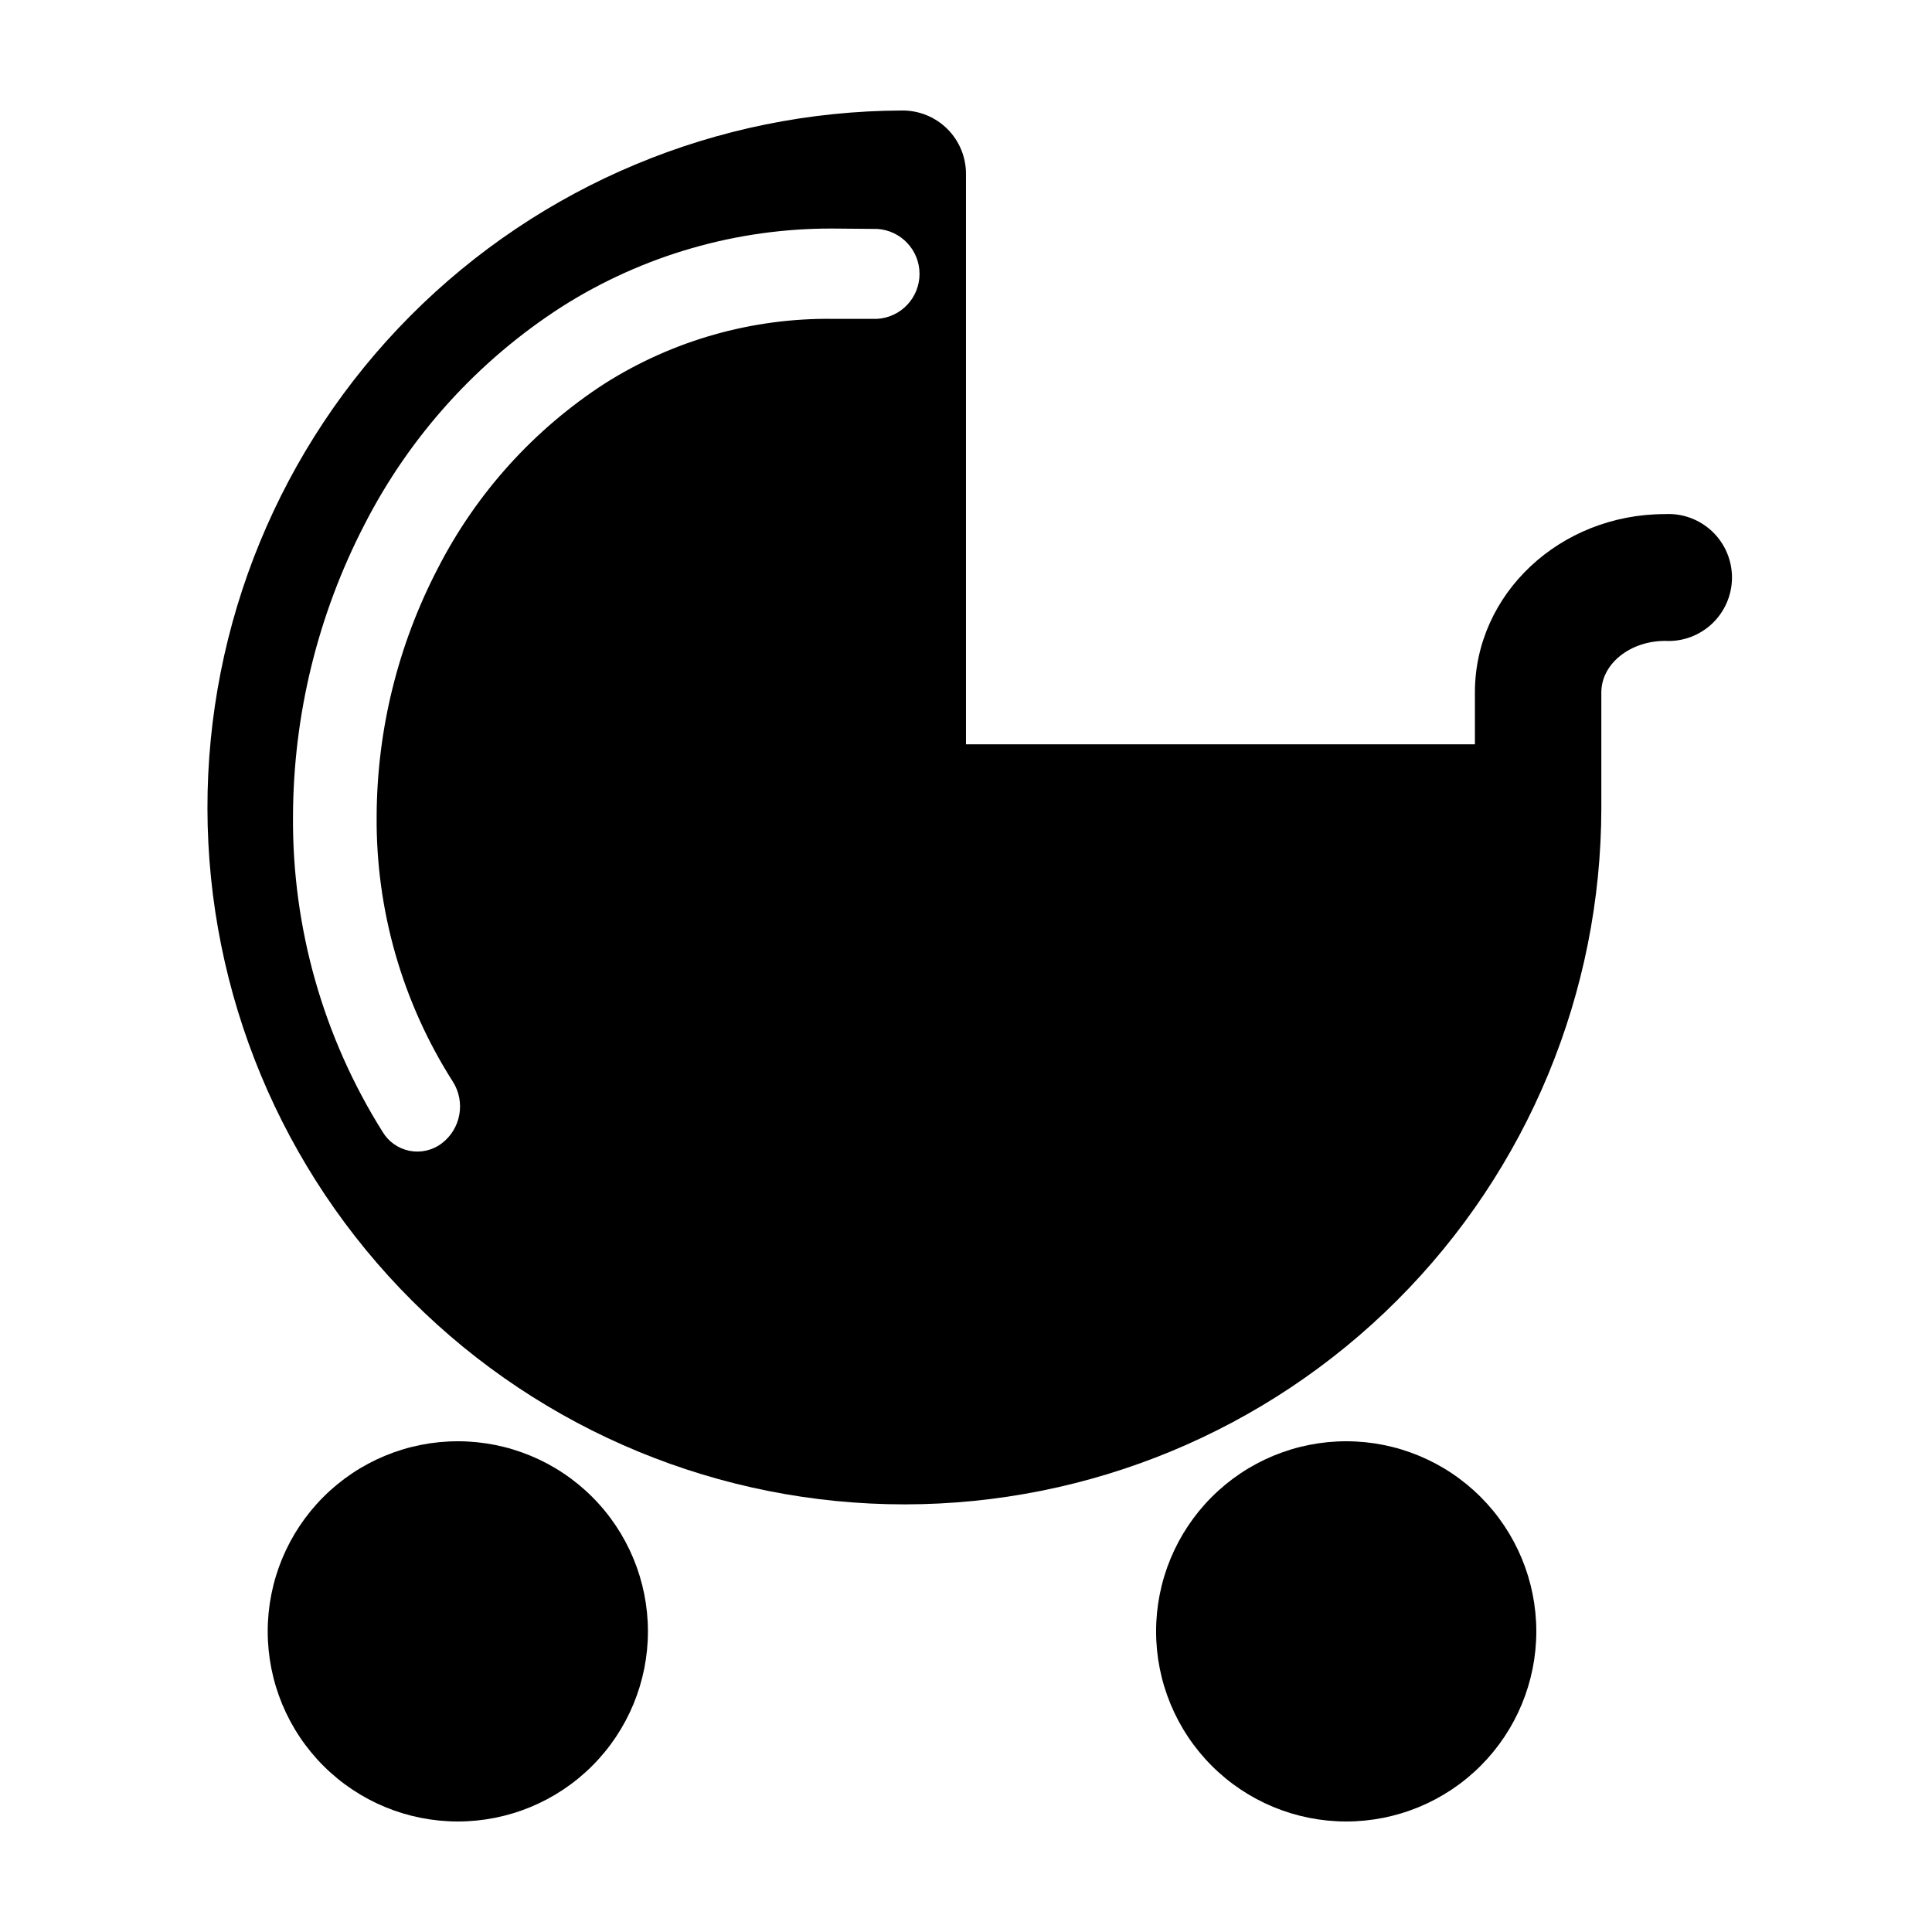
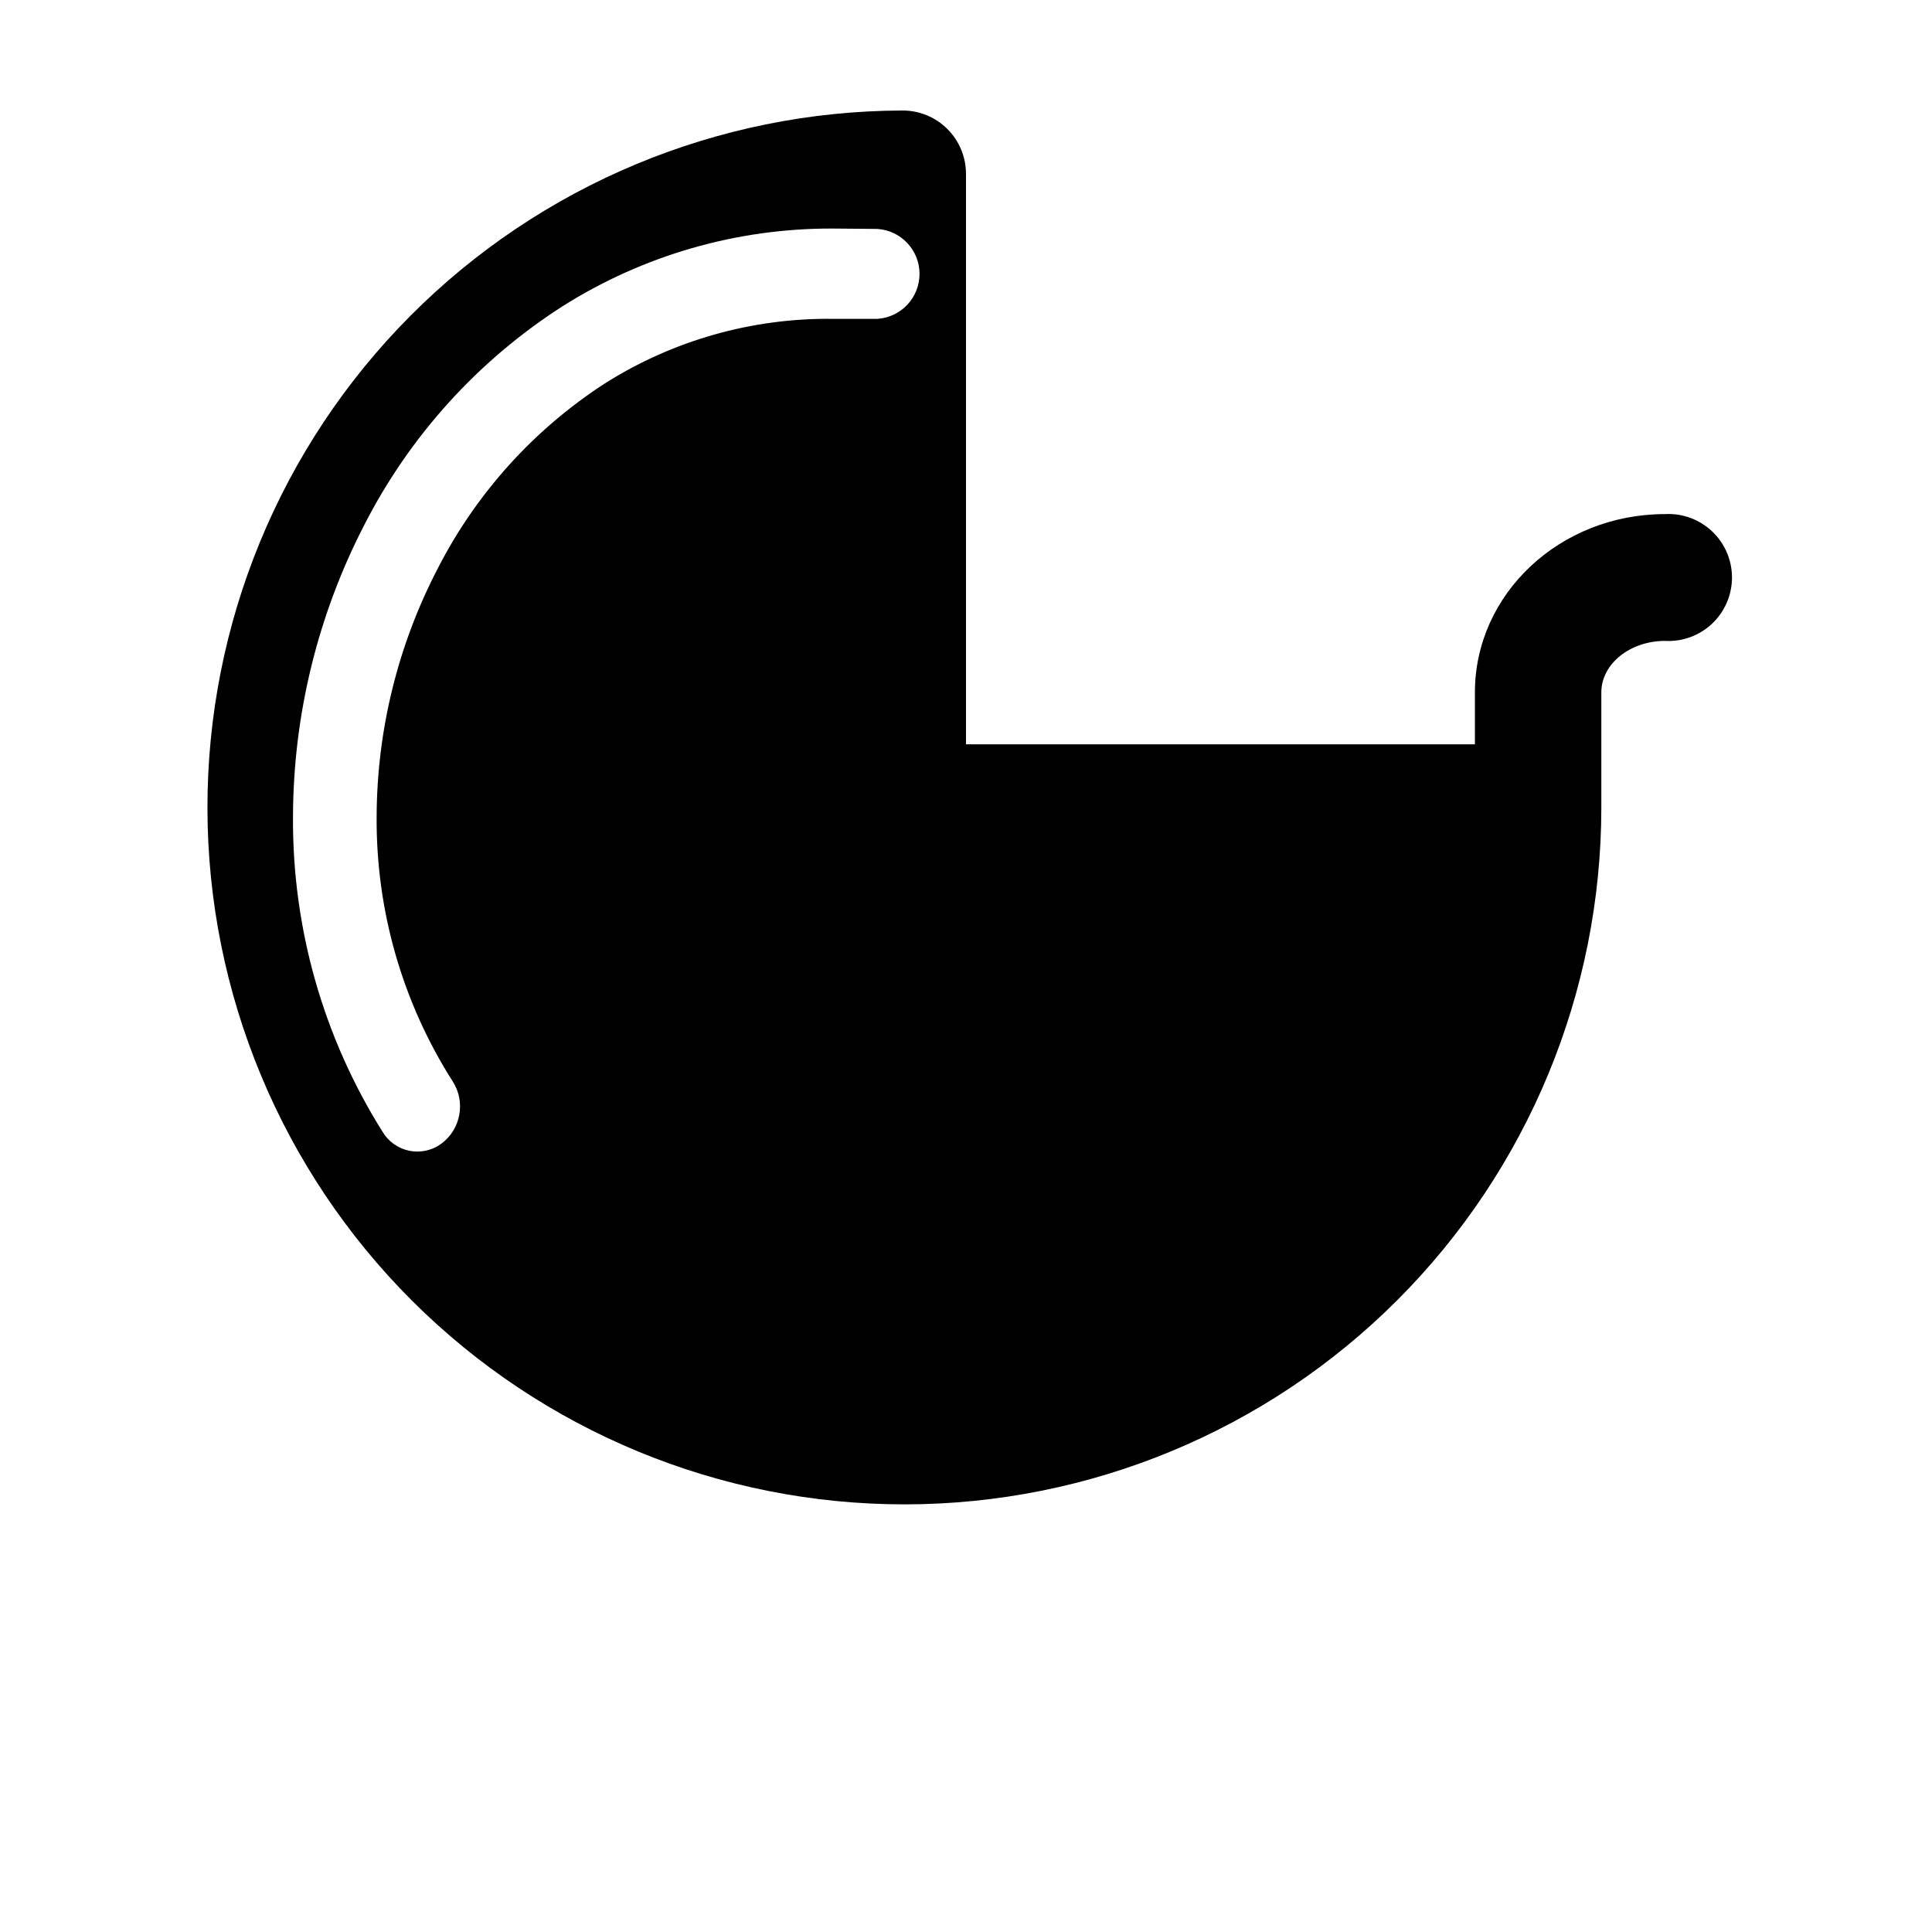
<svg xmlns="http://www.w3.org/2000/svg" fill="#000000" width="800px" height="800px" version="1.1" viewBox="144 144 512 512">
  <g>
    <path d="m585.25 280.24c-27.809 0-50.383 21.109-50.383 47.258v13.754h-134.87v-151.14 0.004c0.012-4.477-1.762-8.773-4.934-11.934-3.168-3.16-7.469-4.922-11.945-4.894-48.945 0.145-95.832 19.715-130.36 54.41-34.527 34.691-53.871 81.672-53.781 130.62 0.086 48.945 19.602 95.855 54.254 130.42 34.652 34.57 81.609 53.969 130.56 53.938 48.945-0.031 95.879-19.488 130.49-54.102s54.062-81.547 54.09-130.49v-30.582c0-7.609 7.656-13.652 16.879-13.652 4.613 0.254 9.133-1.406 12.488-4.582 3.356-3.18 5.258-7.598 5.258-12.219 0-4.625-1.902-9.043-5.258-12.223-3.356-3.176-7.875-4.836-12.488-4.582zm-208.73-75.57h-0.004c6.281 0.41 11.168 5.621 11.168 11.914 0 6.293-4.887 11.508-11.168 11.914h-11.789c-21.383-0.258-42.387 5.691-60.457 17.133-18.781 12.164-34.035 29.051-44.234 48.969-10.574 20.309-16.137 42.852-16.223 65.746-0.195 24.867 6.801 49.258 20.152 70.23 3.5 5.445 2.18 12.672-3.023 16.527-2.438 1.789-5.519 2.461-8.484 1.859-2.965-0.605-5.535-2.434-7.082-5.035-15.715-25.027-23.949-54.027-23.73-83.582 0.086-26.879 6.562-53.352 18.895-77.234 12.051-23.598 30.148-43.574 52.445-57.887 21.453-13.594 46.348-20.762 71.742-20.656z" />
-     <path d="m265.33 525.95c-13.363 0-26.18 5.309-35.625 14.758-9.449 9.449-14.758 22.262-14.758 35.625s5.309 26.176 14.758 35.625c9.445 9.449 22.262 14.754 35.625 14.754 13.359 0 26.176-5.305 35.621-14.754 9.449-9.449 14.758-22.262 14.758-35.625s-5.309-26.176-14.758-35.625c-9.445-9.449-22.262-14.758-35.621-14.758z" />
-     <path d="m500.76 525.95c-13.363 0-26.18 5.309-35.625 14.758-9.449 9.449-14.758 22.262-14.758 35.625s5.309 26.176 14.758 35.625c9.445 9.449 22.262 14.754 35.625 14.754 13.359 0 26.176-5.305 35.625-14.754 9.445-9.449 14.754-22.262 14.754-35.625s-5.309-26.176-14.754-35.625c-9.449-9.449-22.266-14.758-35.625-14.758z" />
  </g>
</svg>